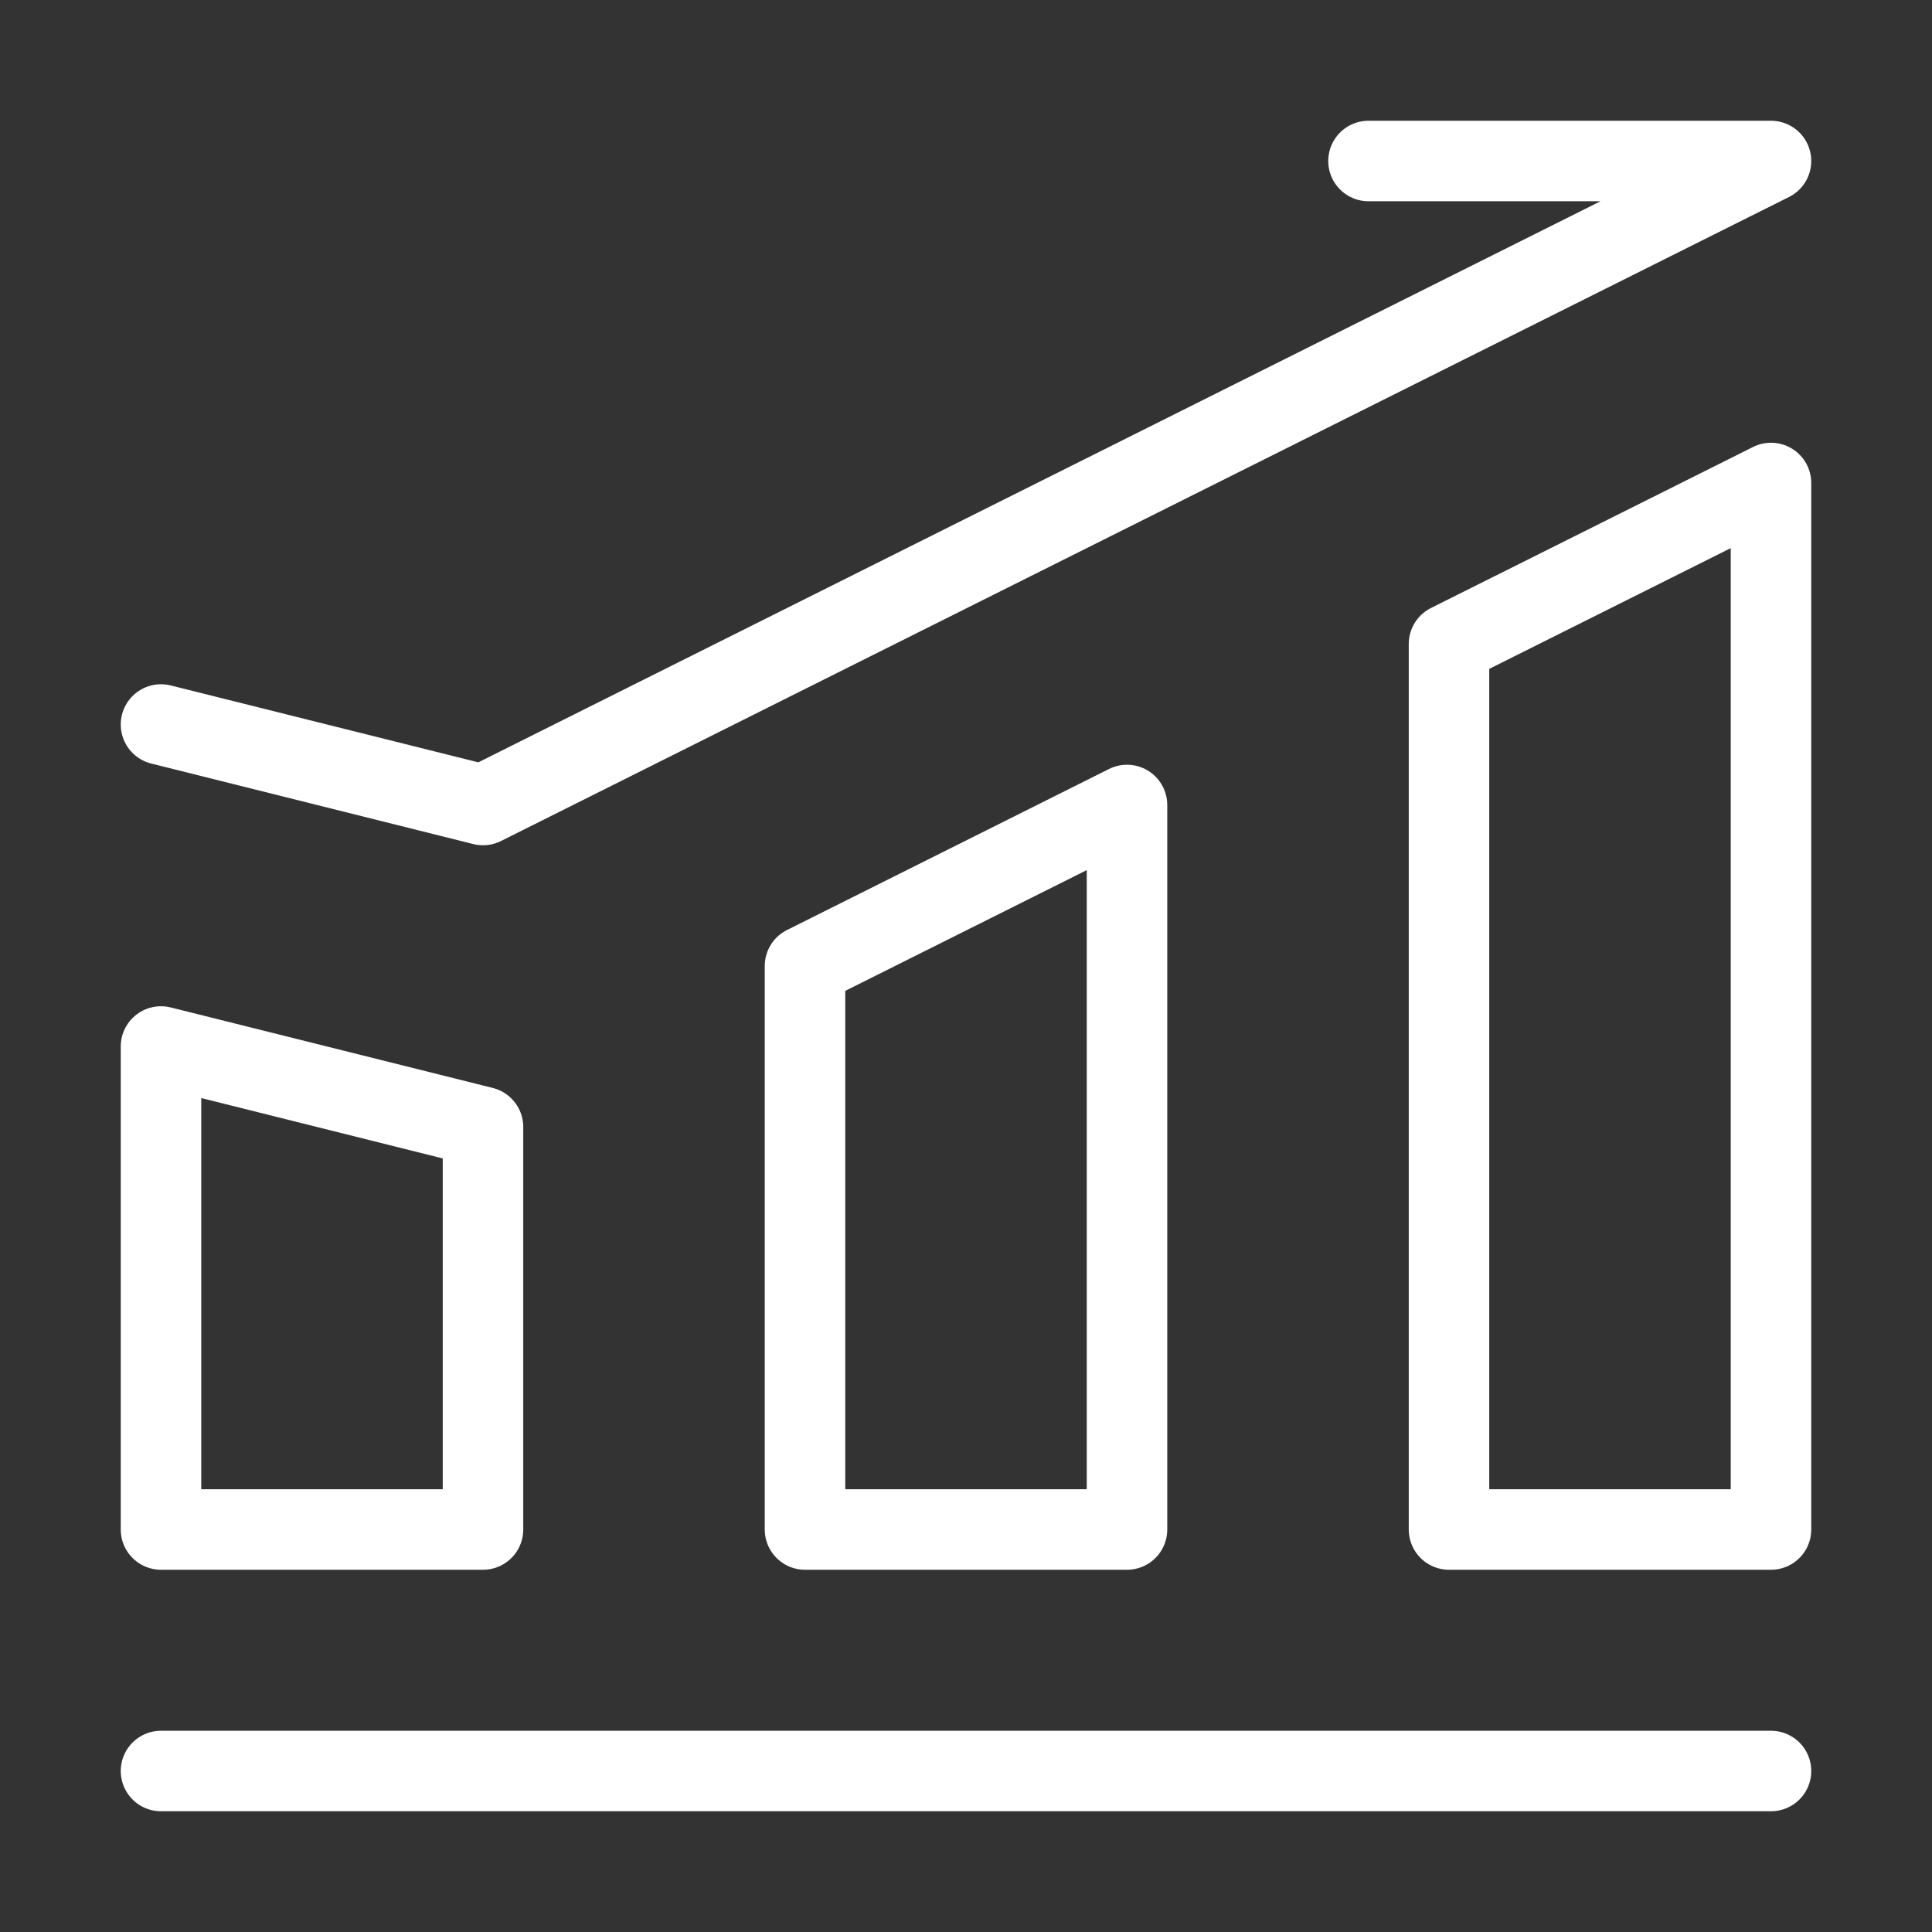
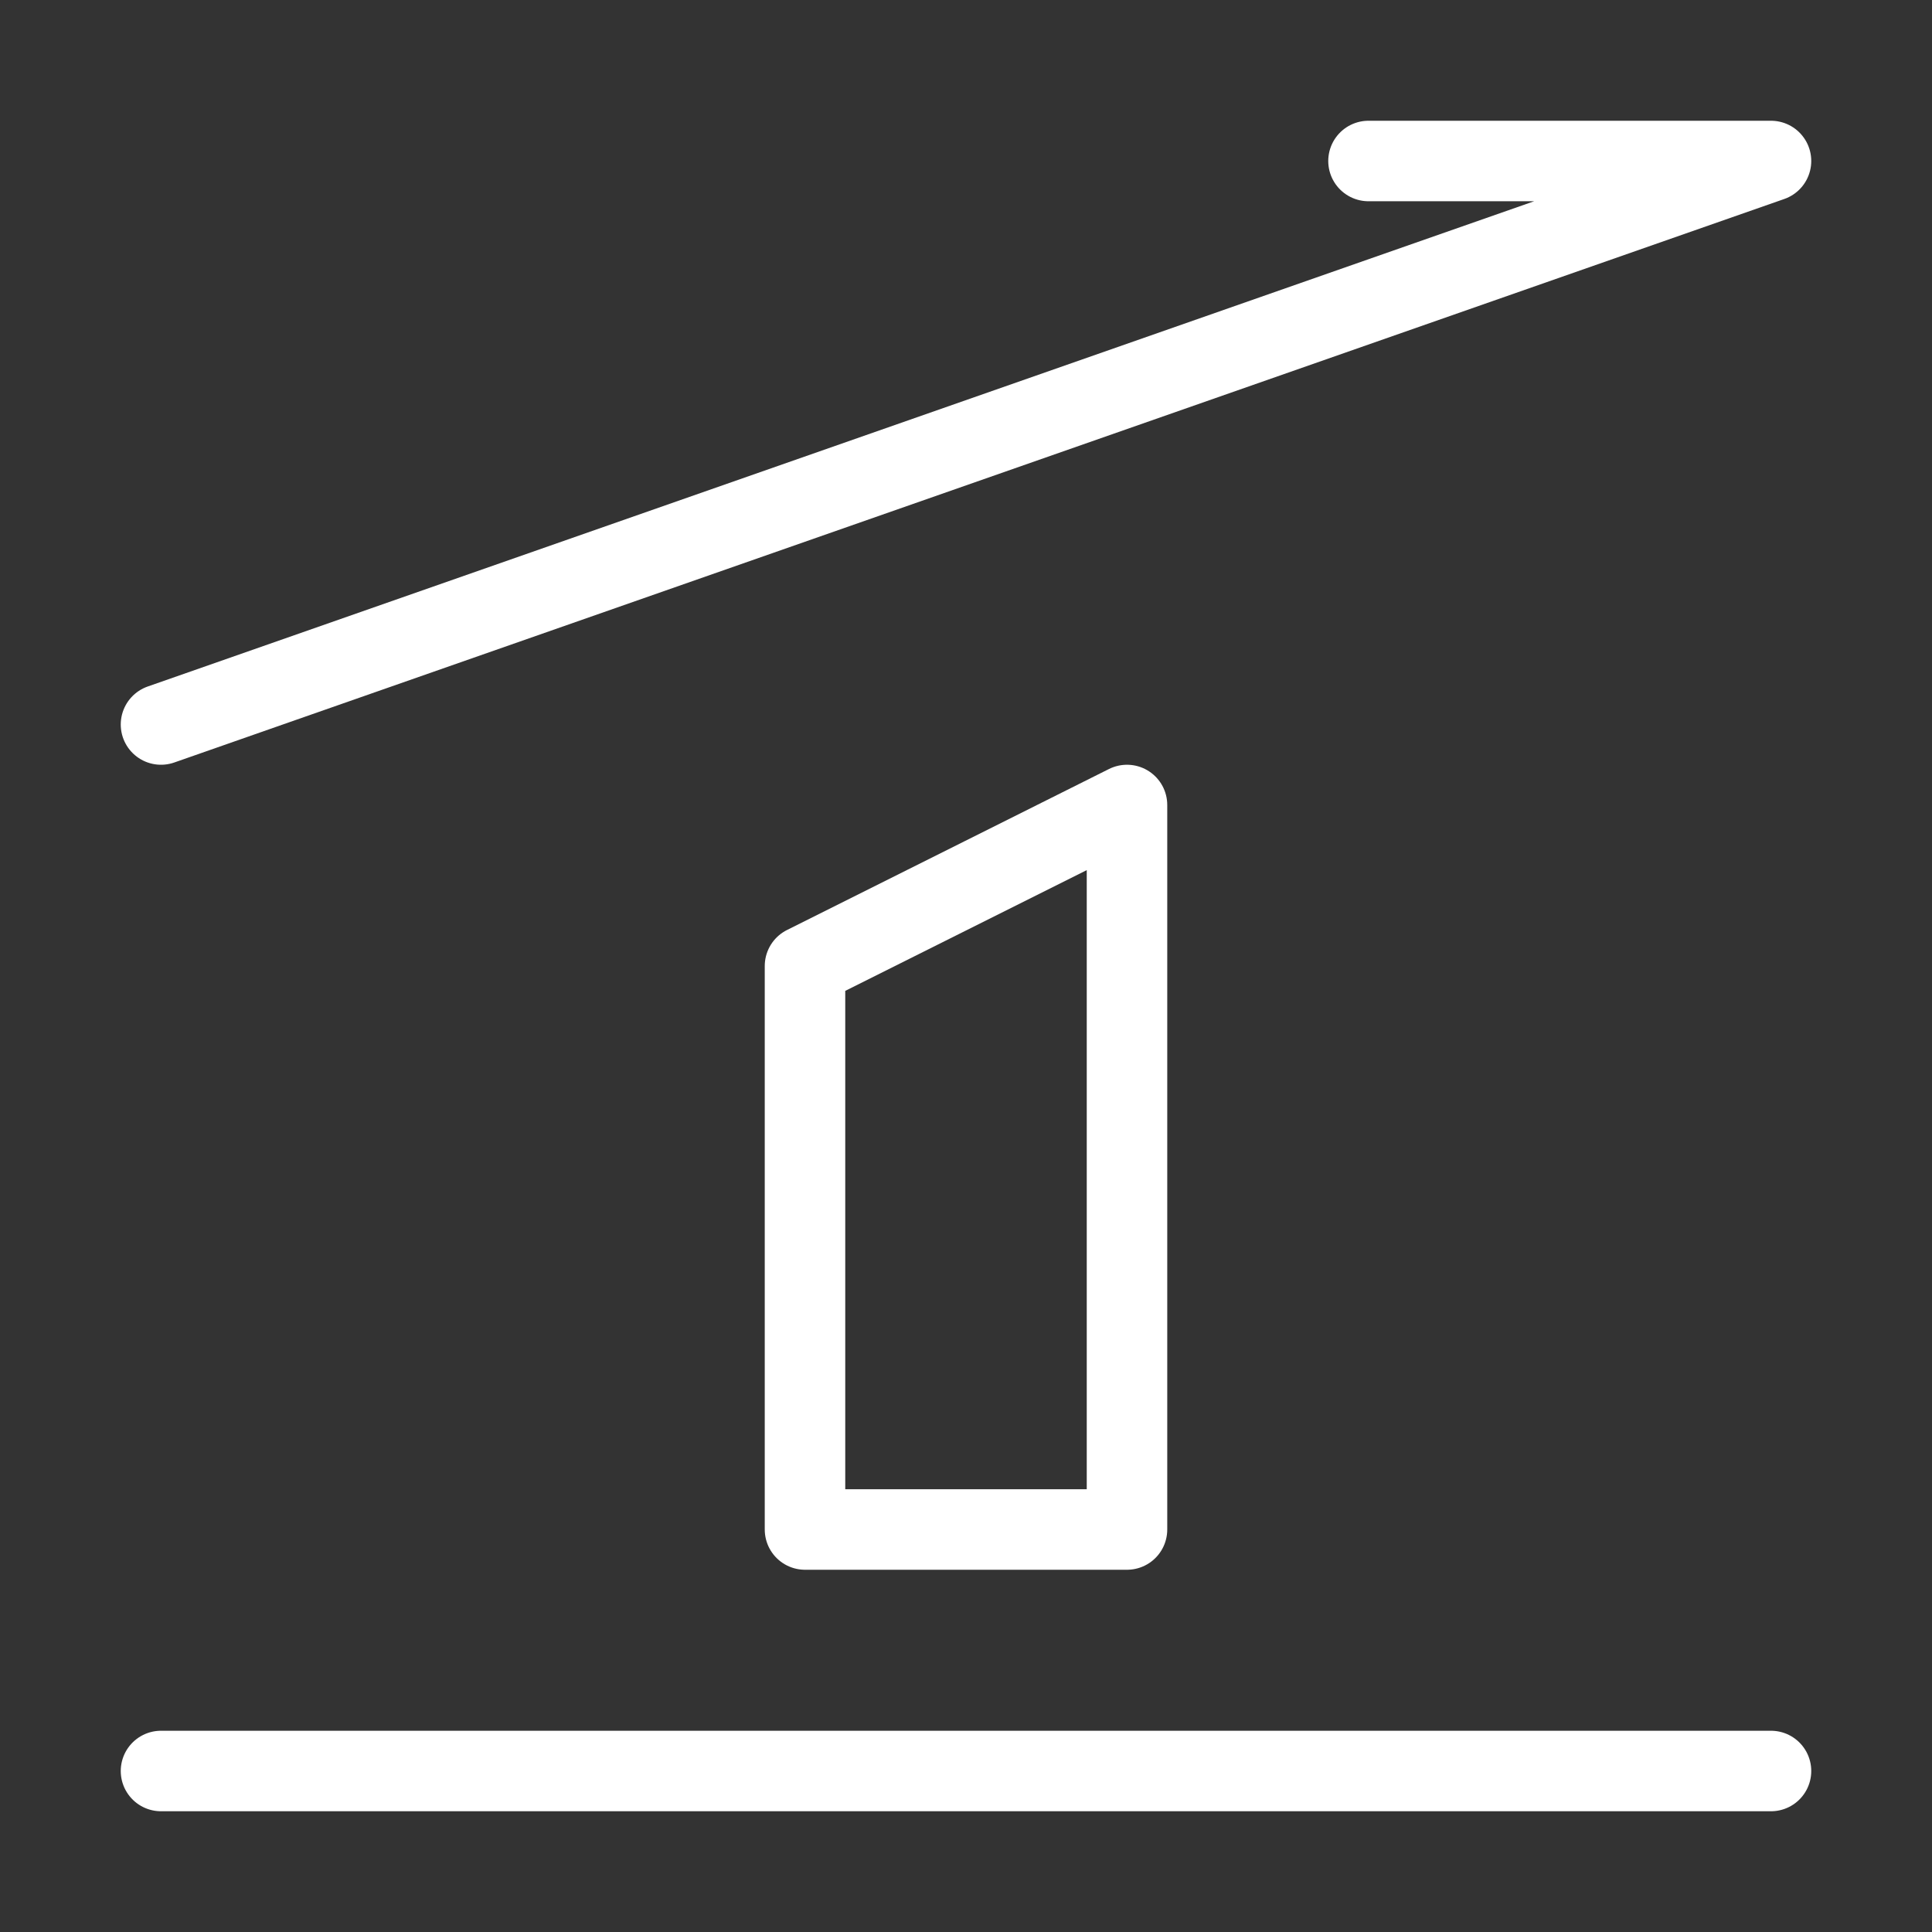
<svg xmlns="http://www.w3.org/2000/svg" width="32" height="32" viewBox="0 0 48 48" fill="none">
  <rect x="0" y="0" width="48" height="48" fill="#333333" stroke="none" />
  <path d="M4 44H44" stroke="#ffffff" stroke-width="2" stroke-linecap="round" stroke-linejoin="round" />
-   <path d="M4 26L12 28V38H4V26Z" fill="none" stroke="#ffffff" stroke-width="2" stroke-linejoin="round" />
  <path d="M20 24L28 20V38H20V24Z" fill="none" stroke="#ffffff" stroke-width="2" stroke-linejoin="round" />
-   <path d="M36 16L44 12V38H36V16Z" fill="none" stroke="#ffffff" stroke-width="2" stroke-linejoin="round" />
-   <path d="M4 18L12 20L44 4H34" stroke="#ffffff" stroke-width="2" stroke-linecap="round" stroke-linejoin="round" />
+   <path d="M4 18L44 4H34" stroke="#ffffff" stroke-width="2" stroke-linecap="round" stroke-linejoin="round" />
</svg>